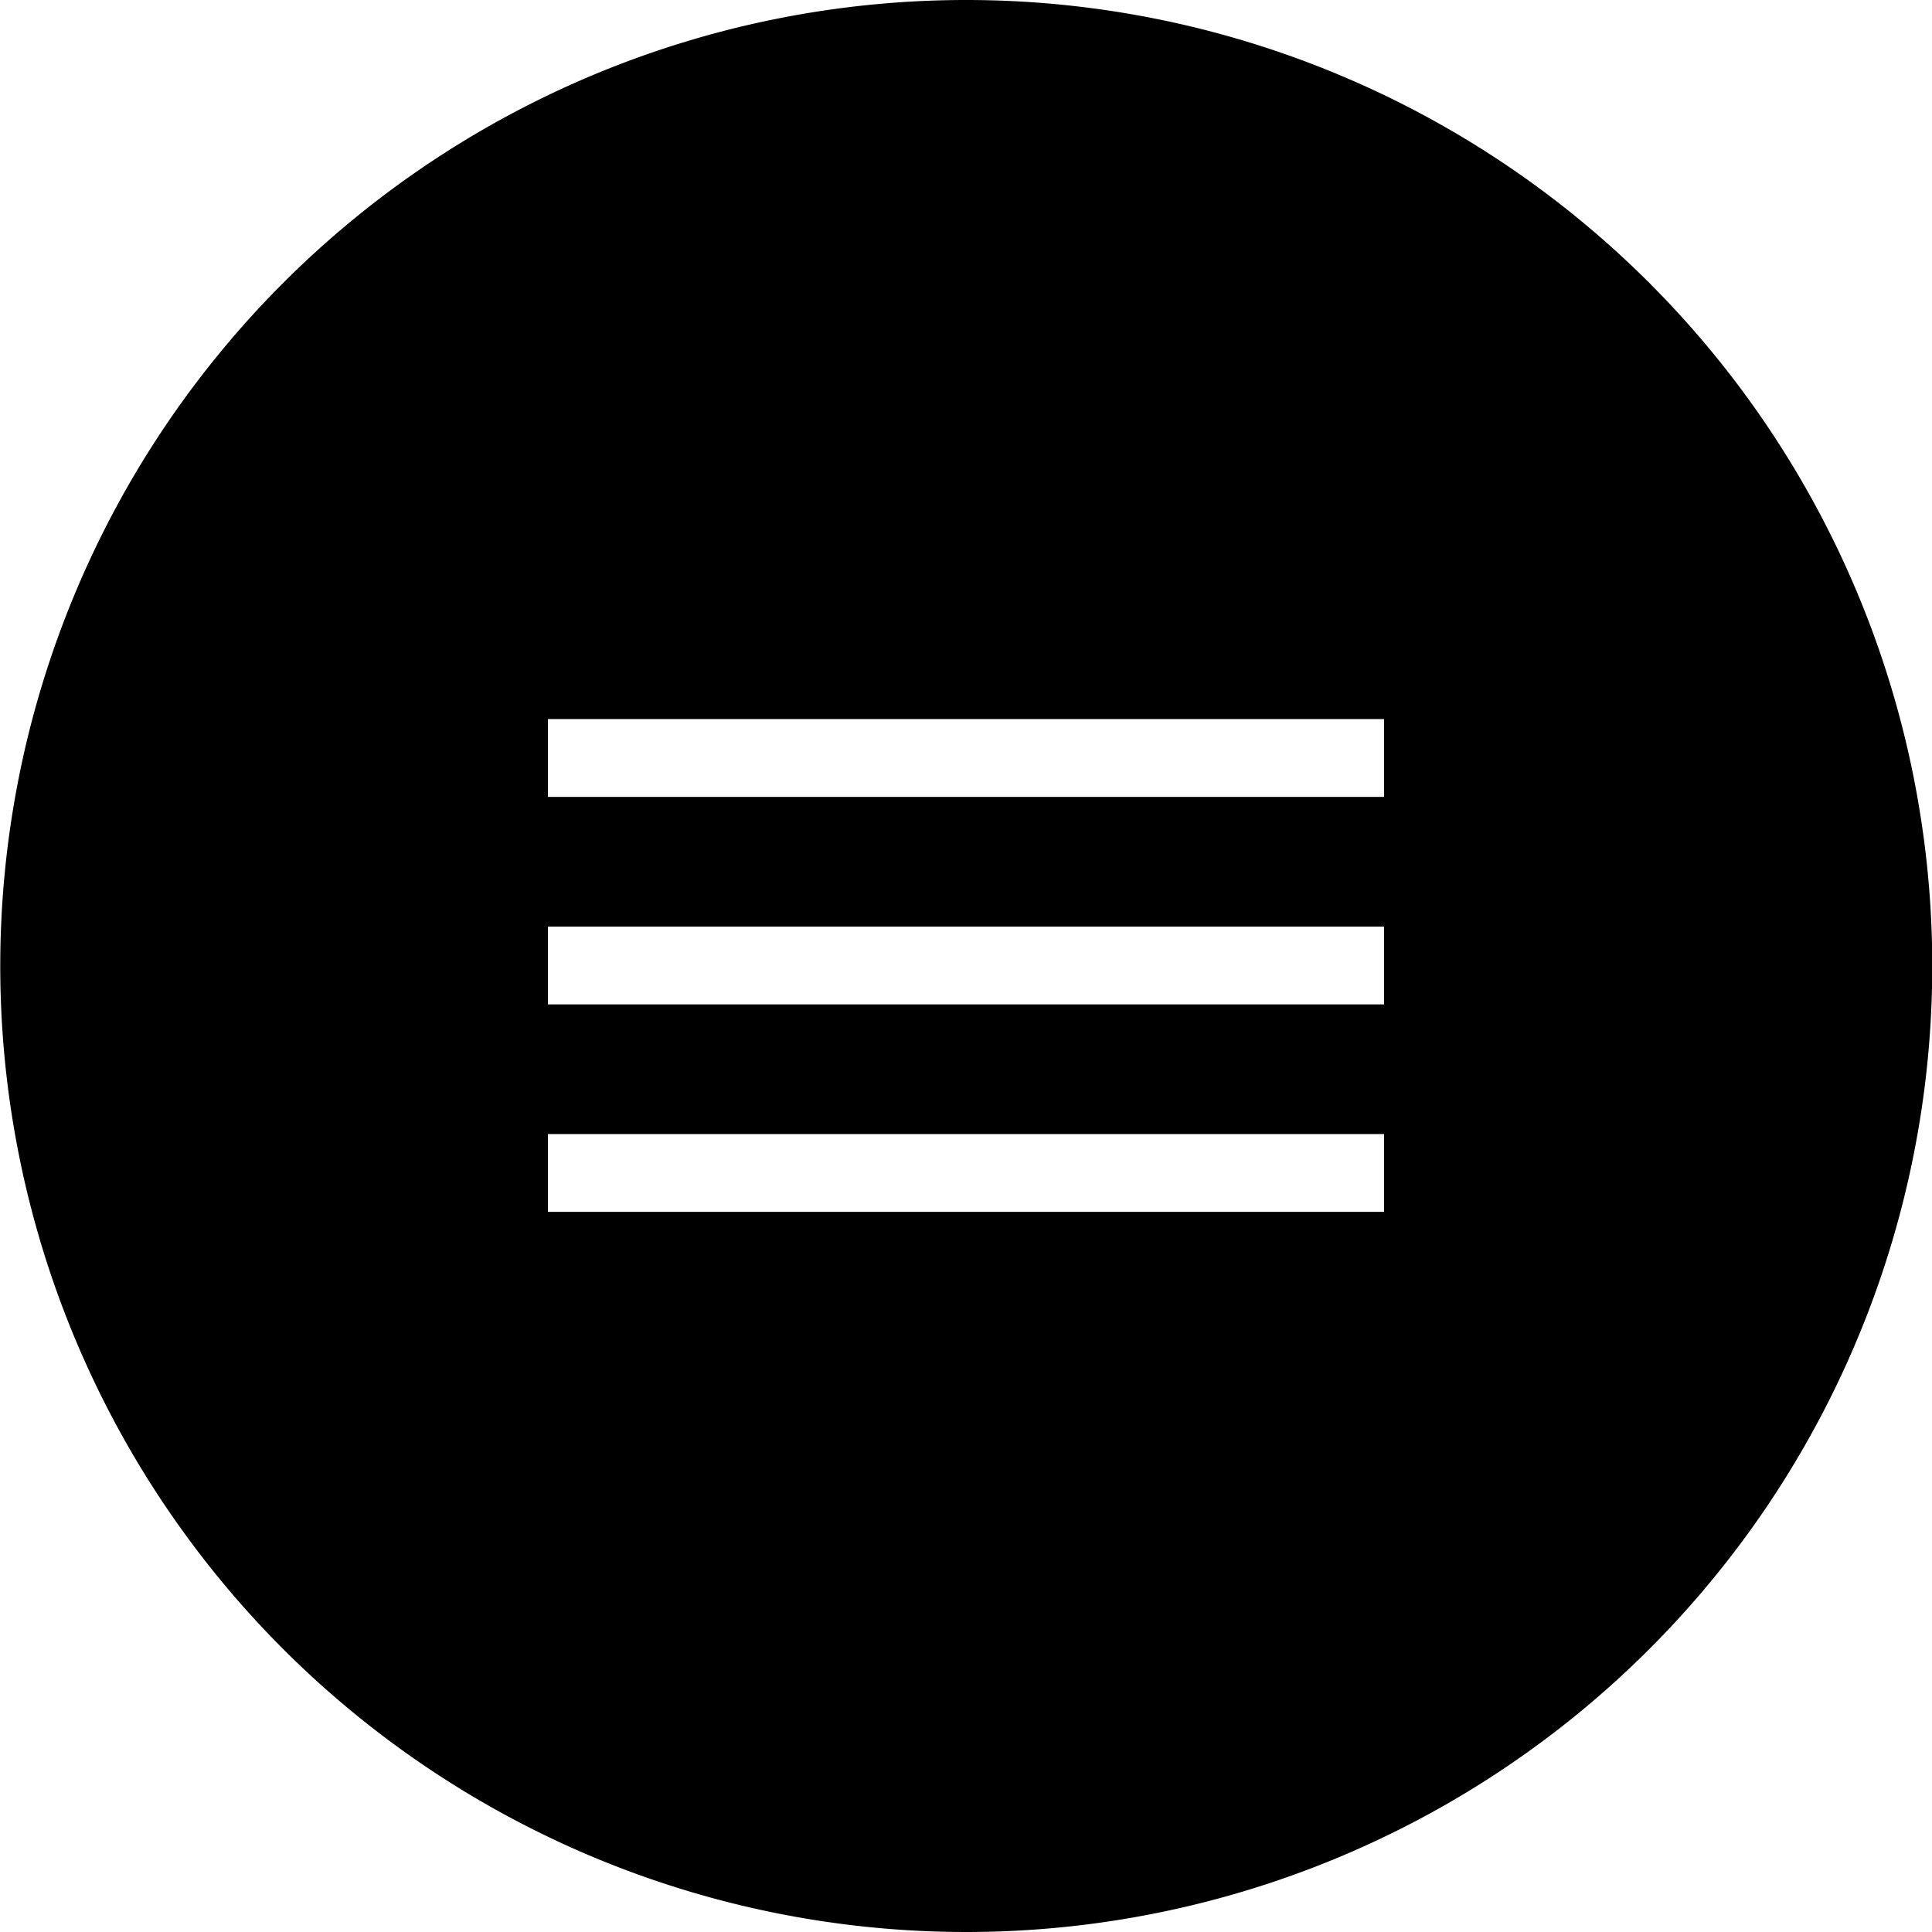
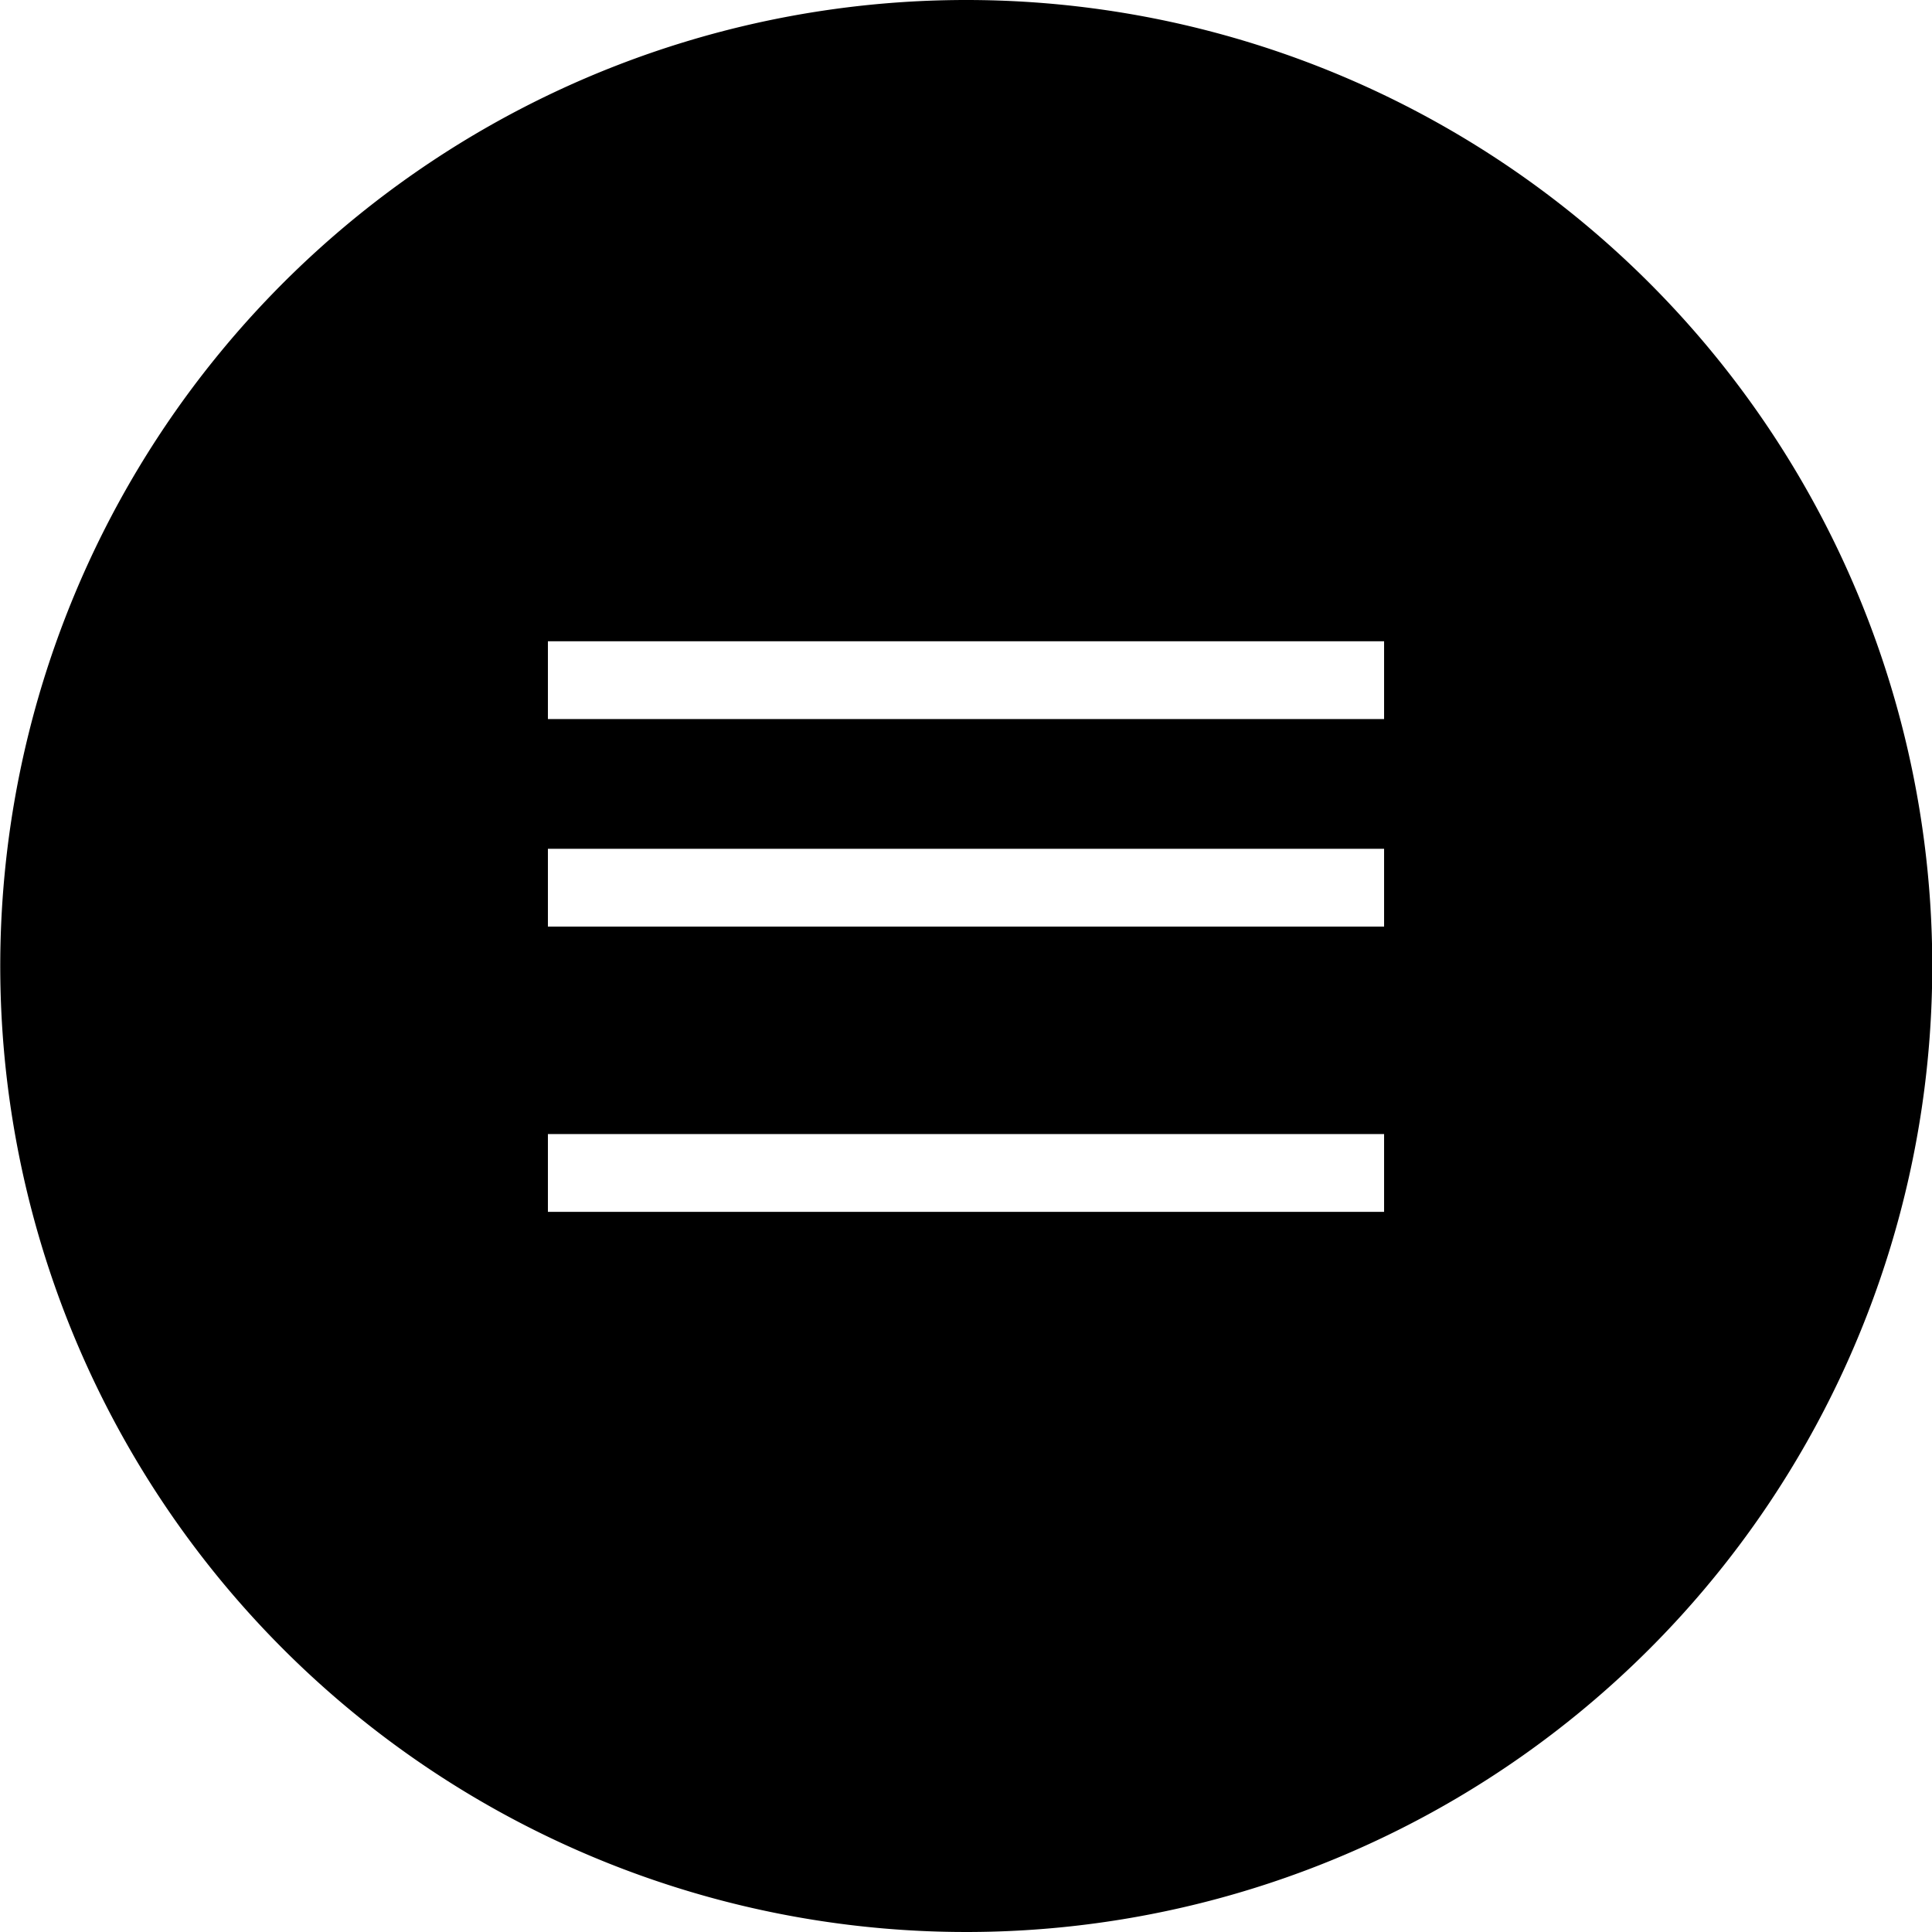
<svg xmlns="http://www.w3.org/2000/svg" viewBox="0 0 148.98 148.98">
  <g id="Laag_2" data-name="Laag 2">
    <g id="Laag_1-2" data-name="Laag 1">
-       <path d="M74.49,0A74.49,74.49,0,1,0,149,74.49,74.49,74.49,0,0,0,74.49,0Zm32.24,93.45H42.25v-6h64.48Zm0-16H42.25v-6h64.48Zm0-16H42.25v-6h64.48Z" />
+       <path d="M74.49,0A74.49,74.49,0,1,0,149,74.49,74.49,74.49,0,0,0,74.49,0Zm32.24,93.45H42.25v-6h64.48m0-16H42.25v-6h64.48Zm0-16H42.25v-6h64.48Z" />
    </g>
  </g>
</svg>